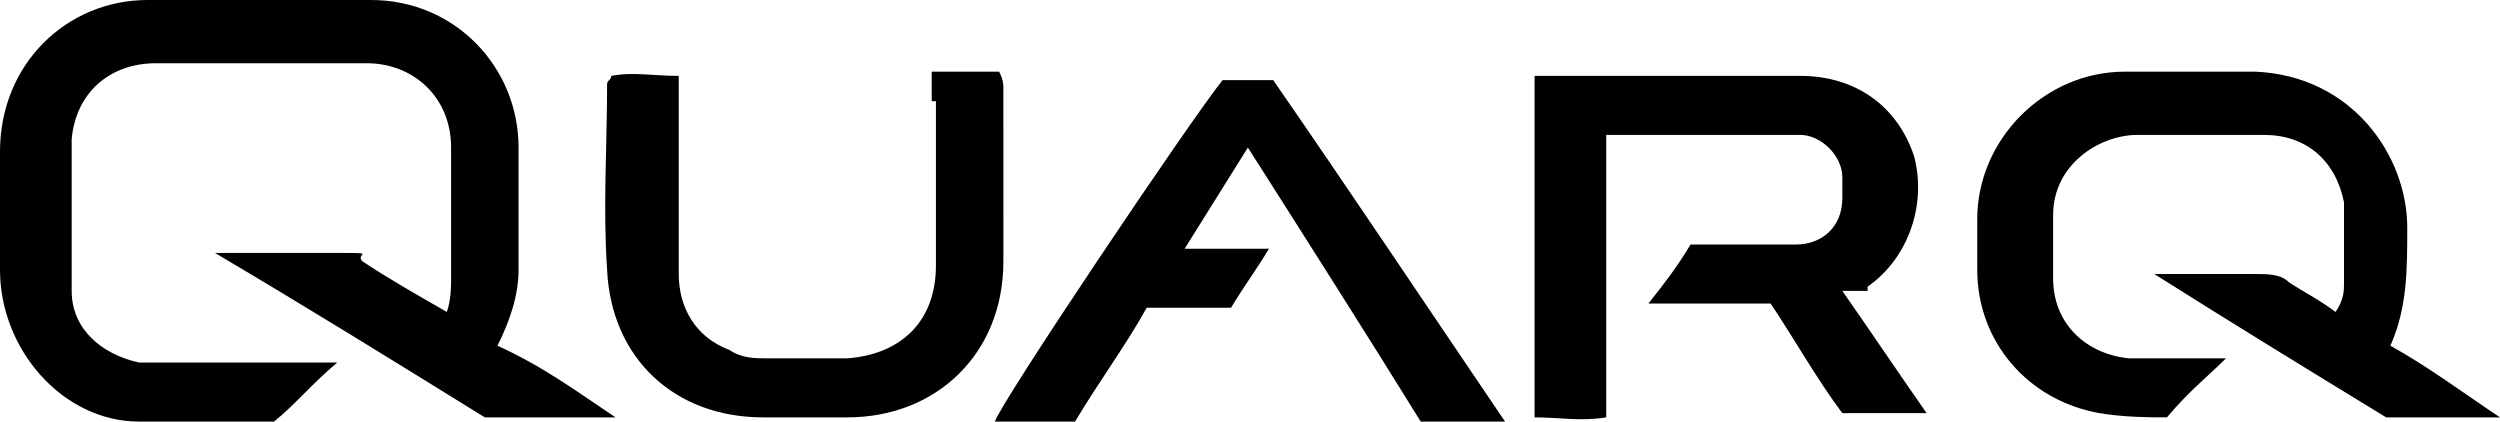
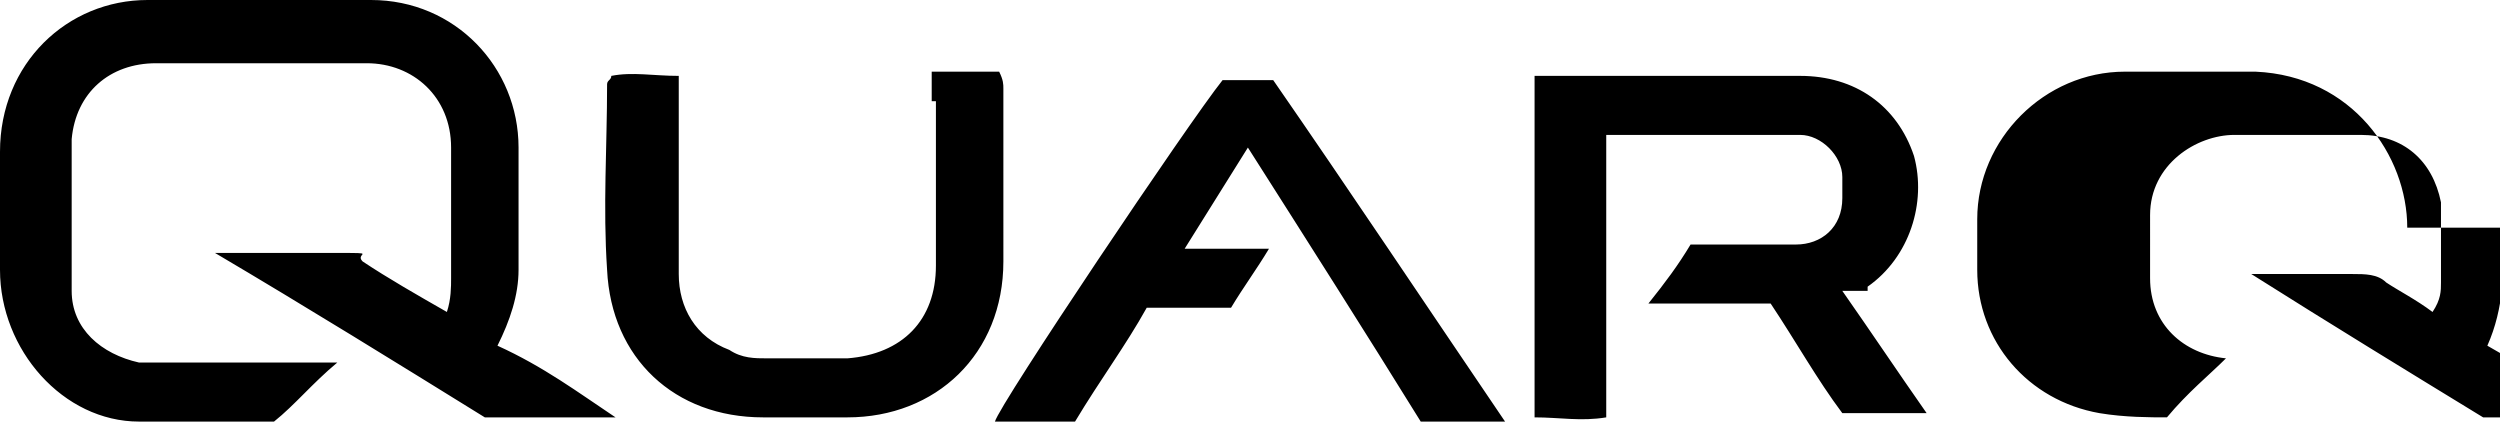
<svg xmlns="http://www.w3.org/2000/svg" viewBox="0 0 59.3 10" width="59.3" height="10">
-   <path d="M27.2 7.3h2c.3-.5.6-.9.9-1.4h-2l1.5-2.4c1.4 2.2 2.8 4.4 4.1 6.5h2c-1.9-2.8-3.7-5.5-5.5-8.1H29c-.8 1-5.3 7.7-5.4 8.1h1.9c.6-1 1.2-1.8 1.7-2.7zm-5-4.9v3.9c0 1.3-.8 2.1-2.1 2.2h-1.9c-.3 0-.6 0-.9-.2-.8-.3-1.2-1-1.2-1.8V1.8c-.6 0-1.1-.1-1.6 0 0 .1-.1.1-.1.2 0 1.5-.1 2.9 0 4.4.1 2.1 1.6 3.5 3.7 3.5h2c2.1 0 3.7-1.5 3.7-3.7V2.1c0-.1 0-.2-.1-.4h-1.6v.7h.1zm22.1 4.4c1-.7 1.4-2 1.1-3.1-.4-1.2-1.4-1.9-2.7-1.9h-6.3v8.1c.6 0 1.1.1 1.7 0V3.2h4.6c.5 0 1 .5 1 1v.5c0 .7-.5 1.1-1.1 1.1h-2.5c-.3.5-.6.9-1 1.4H42c.6.9 1.1 1.8 1.7 2.6h2c-.7-1-1.3-1.9-2-2.9h.6zm12.8-1.4c0-1.7-1.3-3.6-3.6-3.7h-3.1c-1.9 0-3.5 1.6-3.5 3.5v1.2c0 1.7 1.2 3.1 2.9 3.4.6.1 1.2.1 1.6.1.5-.6 1-1 1.4-1.4h-2.3c-1-.1-1.8-.8-1.8-1.9V5.1c0-1.2 1.1-1.9 2-1.9h3c1 0 1.7.6 1.9 1.6v1.9c0 .2 0 .4-.2.7-.4-.3-.8-.5-1.1-.7-.2-.2-.5-.2-.8-.2h-2.4c1.9 1.2 3.7 2.3 5.5 3.4h2.7c-.9-.6-1.7-1.2-2.6-1.7.4-.9.4-1.8.4-2.8zM14.6 9.9h-3.1C9.4 8.6 7.3 7.3 5.1 6H8c1 0 .4 0 .6.2.6.4 1.3.8 2 1.2.1-.3.1-.6.1-.8V3.5c0-1.2-.9-2-2-2h-5c-1.1 0-1.9.7-2 1.8v3.6c0 .9.7 1.5 1.6 1.7H8c-.6.5-1 1-1.5 1.4-1.1 0-2.2.1-3.2 0C1.5 10 0 8.3 0 6.4V3.6C0 1.5 1.6 0 3.5 0h5.3c2 0 3.5 1.6 3.5 3.5v2.9c0 .6-.2 1.2-.5 1.8 1.1.5 1.9 1.1 2.8 1.7z" style="fill:#000;stroke-width:0" />
+   <path d="M27.2 7.3h2c.3-.5.6-.9.9-1.4h-2l1.5-2.4c1.4 2.2 2.8 4.4 4.1 6.5h2c-1.9-2.8-3.7-5.5-5.5-8.1H29c-.8 1-5.3 7.7-5.4 8.1h1.9c.6-1 1.2-1.8 1.7-2.7zm-5-4.9v3.9c0 1.3-.8 2.1-2.1 2.2h-1.9c-.3 0-.6 0-.9-.2-.8-.3-1.2-1-1.2-1.8V1.8c-.6 0-1.1-.1-1.6 0 0 .1-.1.1-.1.2 0 1.5-.1 2.9 0 4.4.1 2.1 1.6 3.5 3.7 3.5h2c2.1 0 3.7-1.5 3.7-3.7V2.1c0-.1 0-.2-.1-.4h-1.6v.7h.1zm22.1 4.4c1-.7 1.4-2 1.1-3.1-.4-1.2-1.4-1.9-2.7-1.9h-6.3v8.1c.6 0 1.1.1 1.7 0V3.2h4.6c.5 0 1 .5 1 1v.5c0 .7-.5 1.1-1.1 1.1h-2.5c-.3.5-.6.9-1 1.4H42c.6.9 1.1 1.8 1.7 2.6h2c-.7-1-1.3-1.9-2-2.9h.6zm12.8-1.4c0-1.7-1.3-3.6-3.6-3.7h-3.1c-1.9 0-3.5 1.6-3.5 3.5v1.2c0 1.7 1.2 3.1 2.9 3.4.6.1 1.2.1 1.6.1.5-.6 1-1 1.4-1.4c-1-.1-1.8-.8-1.8-1.9V5.1c0-1.2 1.1-1.9 2-1.9h3c1 0 1.7.6 1.9 1.6v1.9c0 .2 0 .4-.2.7-.4-.3-.8-.5-1.1-.7-.2-.2-.5-.2-.8-.2h-2.4c1.9 1.2 3.7 2.3 5.5 3.4h2.7c-.9-.6-1.7-1.2-2.6-1.7.4-.9.4-1.8.4-2.8zM14.6 9.9h-3.1C9.4 8.6 7.3 7.3 5.1 6H8c1 0 .4 0 .6.2.6.4 1.3.8 2 1.2.1-.3.1-.6.1-.8V3.5c0-1.2-.9-2-2-2h-5c-1.1 0-1.9.7-2 1.8v3.6c0 .9.7 1.5 1.6 1.7H8c-.6.5-1 1-1.5 1.4-1.1 0-2.2.1-3.2 0C1.5 10 0 8.3 0 6.4V3.6C0 1.5 1.6 0 3.5 0h5.3c2 0 3.5 1.6 3.5 3.5v2.9c0 .6-.2 1.2-.5 1.8 1.1.5 1.9 1.1 2.8 1.7z" style="fill:#000;stroke-width:0" />
</svg>